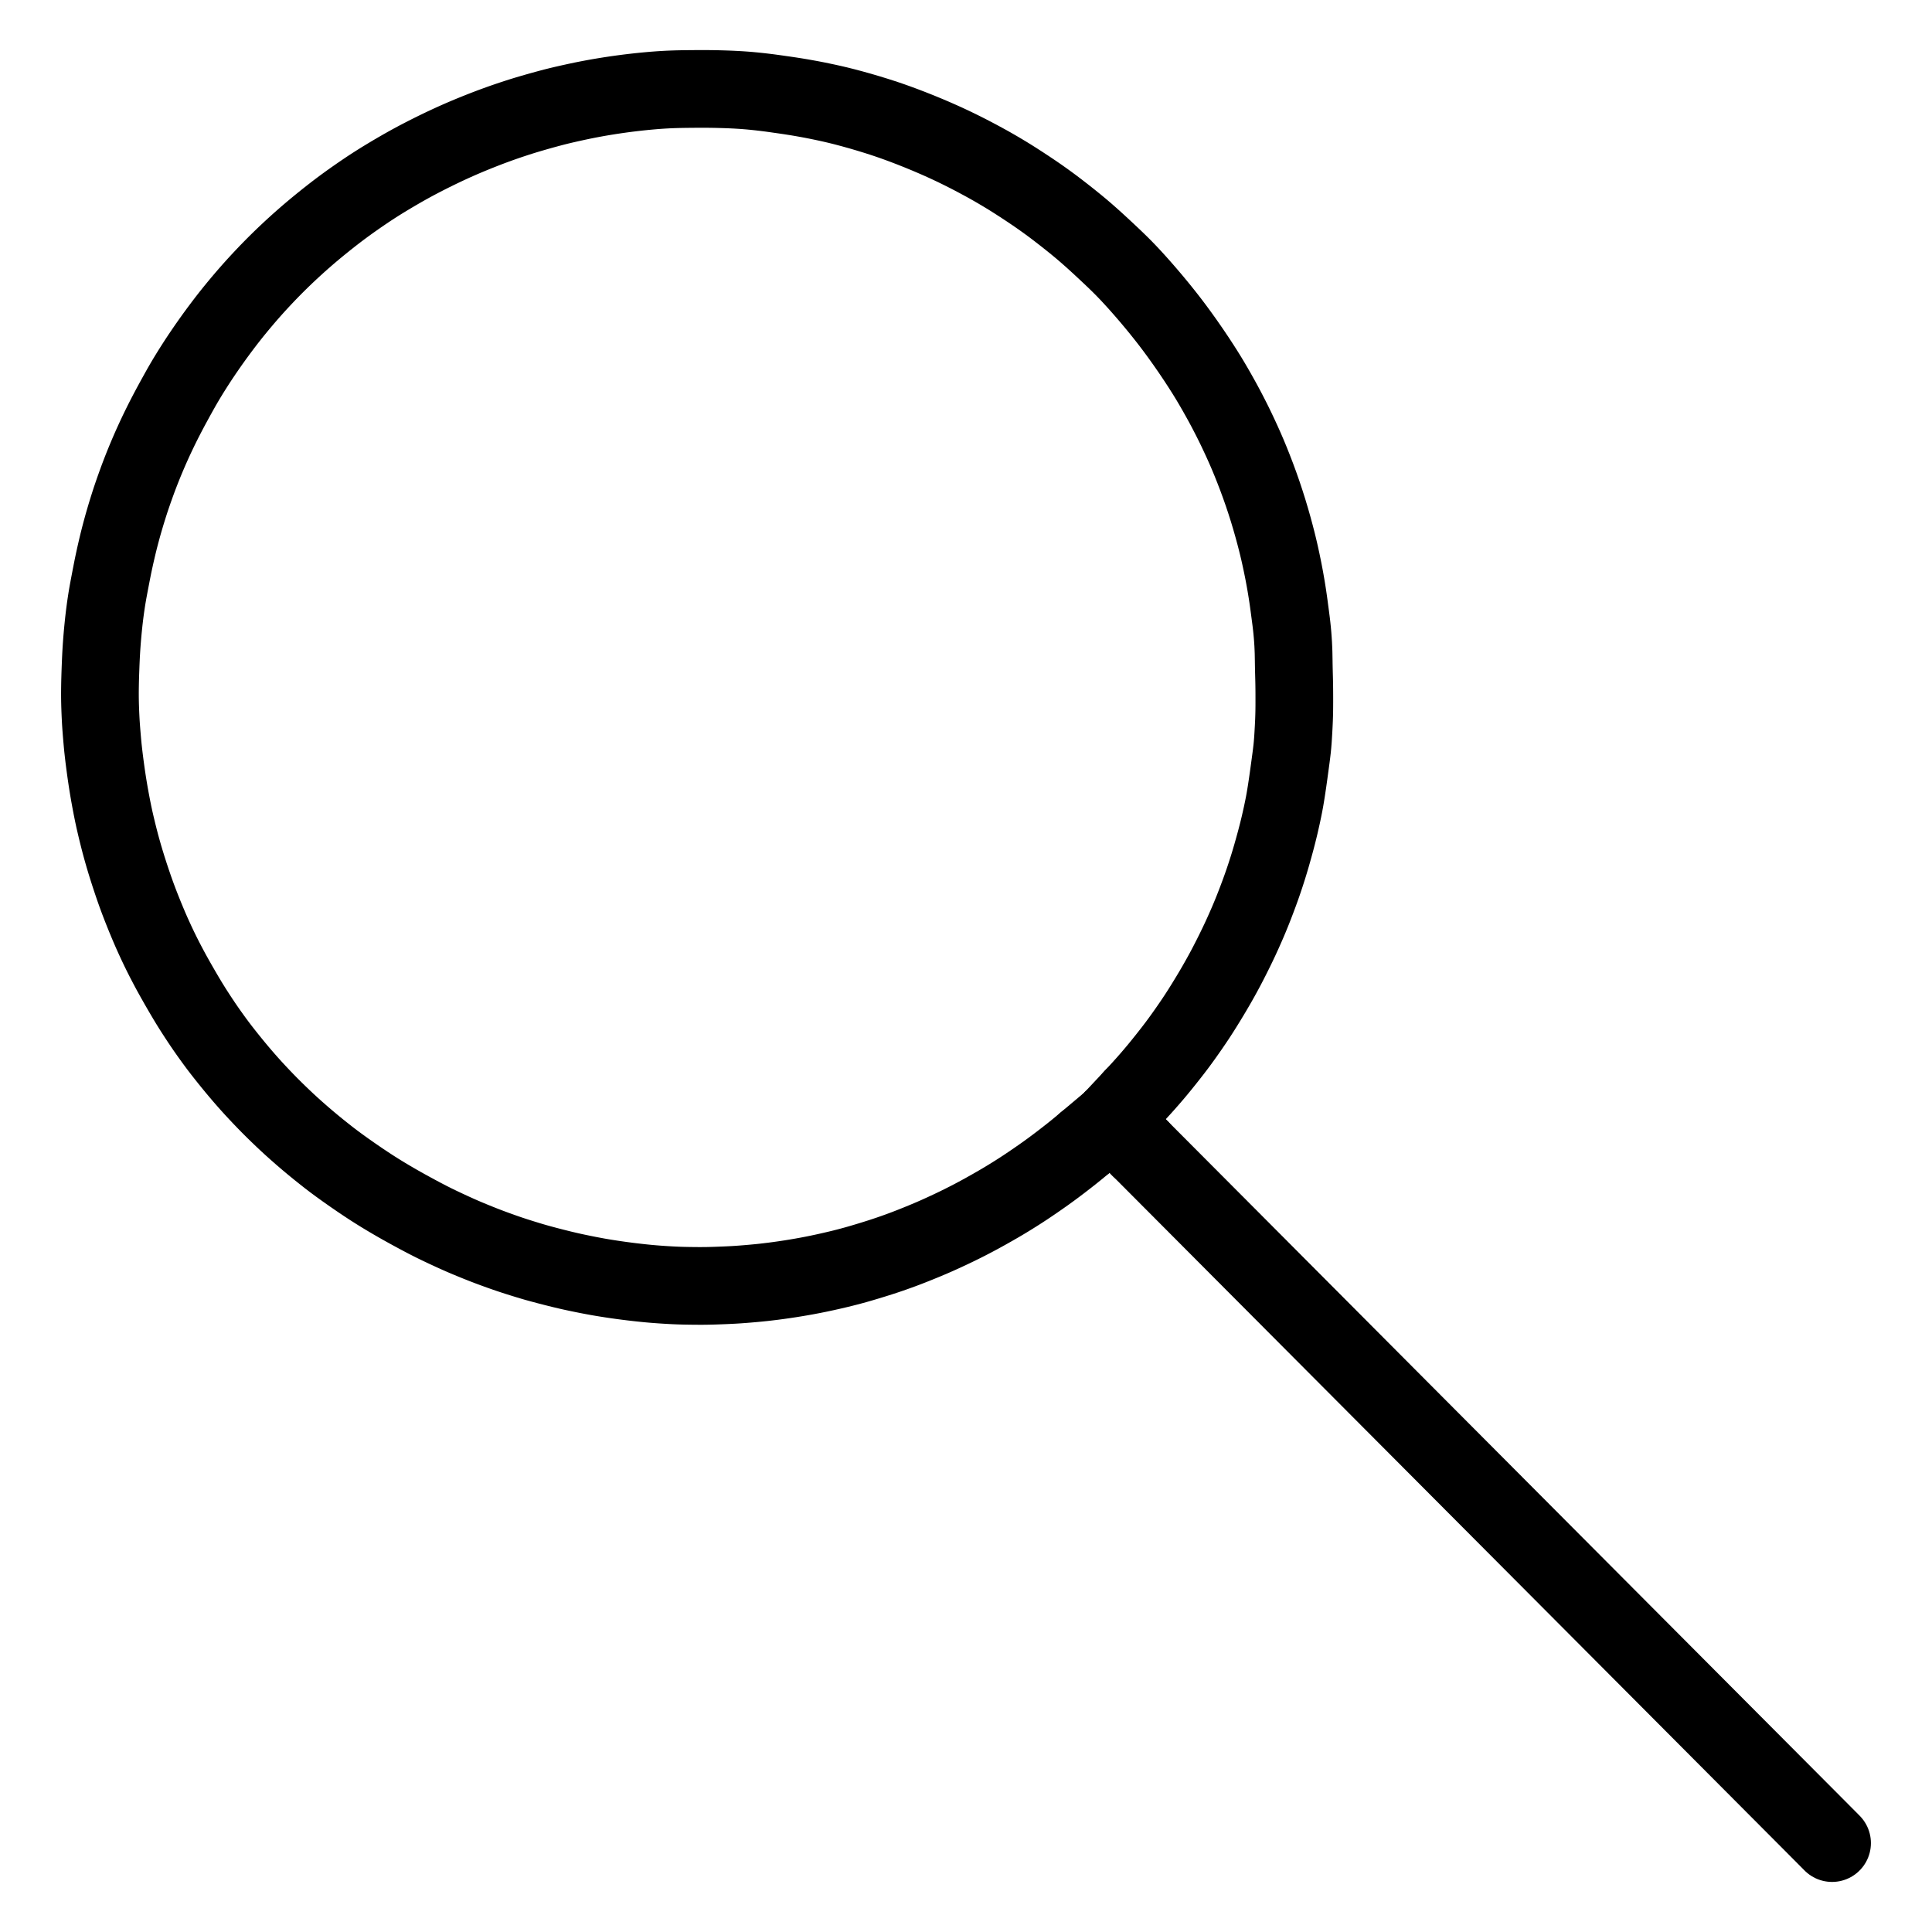
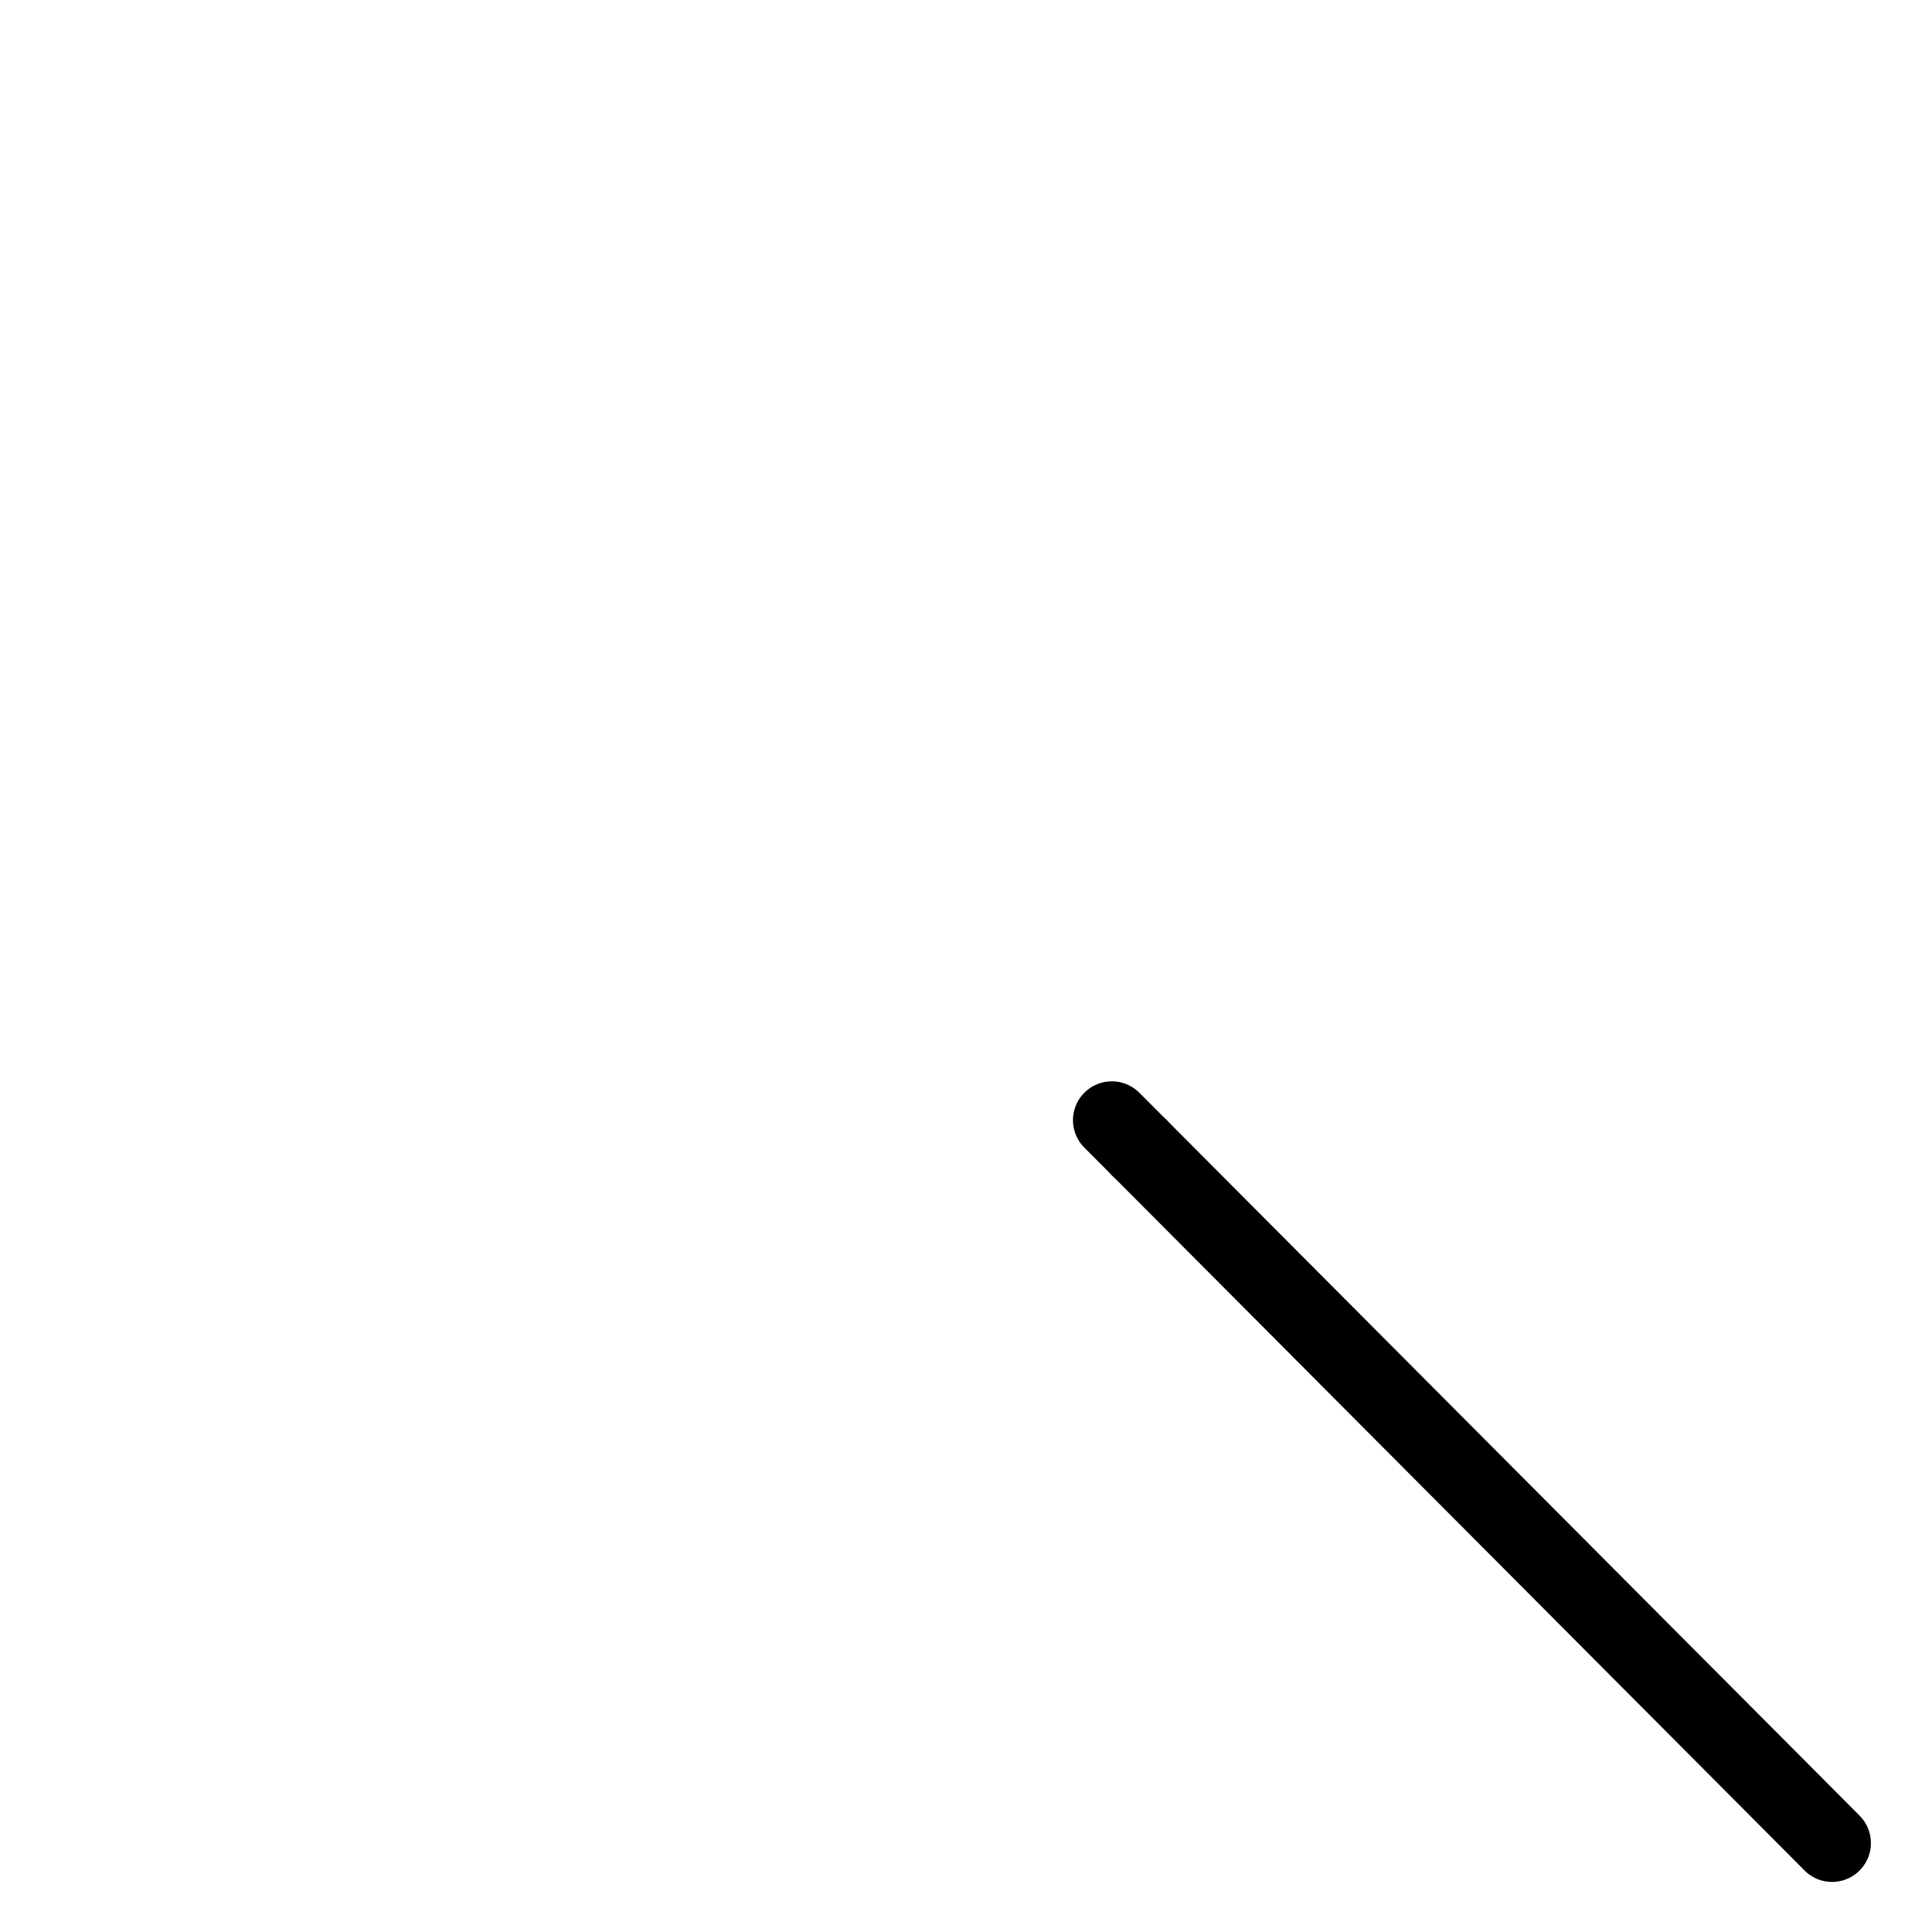
<svg xmlns="http://www.w3.org/2000/svg" viewBox="-47.5 -47.5 1119.0 1119.0" width="1024" height="1024">
  <g id="skeleton-paths" stroke-width="45.0">
-     <path id="path-0-0" d="M581.303 614.052L580.058 615.101L578.303 616.558L575.975 618.472L573.182 620.719L570.253 623.019L567.055 625.491L563.917 627.864L561.194 629.889L558.288 631.991L555.405 634.028L552.128 636.306L549.024 638.417L546.274 640.259L543.651 641.971L541.290 643.482L538.652 645.135L536.299 646.584L533.610 648.209L530.811 649.854L527.179 651.942L523.401 654.067L519.615 656.150L516.244 657.949L513.003 659.631L509.743 661.278L506.400 662.923L502.719 664.679L499.027 666.398L495.320 668.077L491.827 669.603L488.058 671.190L484.277 672.738L480.638 674.192L477.704 675.332L475.057 676.330L472.728 677.183L470.238 678.072L467.903 678.885L465.237 679.787L462.247 680.765L458.568 681.924L454.776 683.084L451.187 684.150L448.304 684.978L445.586 685.725L443.224 686.347L440.493 687.047L437.671 687.730L434.004 688.588L430.285 689.417L426.495 690.229L423.182 690.893L419.930 691.513L416.670 692.098L413.433 692.649L410.165 693.174L406.888 693.666L403.704 694.119L400.463 694.550L397.313 694.936L394.516 695.258L391.671 695.550L388.962 695.803L385.810 696.079L382.713 696.329L379.943 696.530L377.271 696.695L374.973 696.814L372.386 696.932L370.089 697.024L367.502 697.119L365.205 697.193L362.618 697.256L360.320 697.289L357.734 697.297L355.436 697.285L352.850 697.257L350.552 697.224L347.966 697.168L345.668 697.099L343.082 696.991L340.784 696.874L338.198 696.722L335.900 696.575L333.260 696.387L330.948 696.205L328.344 695.978L326.141 695.765L323.542 695.494L321.229 695.237L318.442 694.912L315.706 694.572L312.557 694.160L309.456 693.723L306.684 693.315L303.985 692.893L301.707 692.524L299.046 692.069L296.320 691.571L293.151 690.969L289.908 690.319L287.154 689.754L284.384 689.161L281.632 688.541L277.916 687.664L273.712 686.616L269.454 685.521L265.732 684.524L262.834 683.722L260.195 682.952L257.840 682.242L255.293 681.455L252.923 680.713L250.384 679.901L248.025 679.125L245.503 678.264L243.160 677.442L240.666 676.548L238.342 675.704L235.710 674.724L232.854 673.630L229.618 672.351L226.398 671.045L223.576 669.879L220.834 668.715L217.956 667.454L214.391 665.843L210.686 664.128L207.153 662.458L204.322 661.085L201.700 659.773L199.410 658.598L196.741 657.199L194.051 655.761L190.885 654.050L187.760 652.332L184.889 650.732L182.114 649.148L179.787 647.798L177.258 646.308L175.181 645.065L172.719 643.562L170.485 642.171L167.734 640.421L164.735 638.461L160.896 635.889L156.605 632.939L152.360 629.955L148.616 627.254L145.729 625.113L142.989 623.018L140.225 620.843L137.071 618.327L133.784 615.644L130.550 612.938L127.332 610.176L124.205 607.430L121.437 604.950L118.698 602.429L116.338 600.205L113.696 597.675L111.370 595.405L108.777 592.825L106.503 590.504L103.967 587.867L101.736 585.502L99.255 582.827L97.086 580.430L94.769 577.812L92.796 575.537L90.661 573.029L88.711 570.693L86.473 567.960L84.441 565.440L82.279 562.721L80.450 560.377L78.566 557.905L76.910 555.669L75.127 553.214L73.490 550.923L71.735 548.421L70.143 546.099L68.442 543.561L66.894 541.210L65.233 538.645L63.736 536.292L62.091 533.641L60.344 530.744L58.162 527.040L55.882 523.095L53.732 519.305L52.134 516.433L50.736 513.859L49.343 511.224L47.794 508.253L46.148 505L44.615 501.864L43.024 498.514L41.568 495.343L40.308 492.553L39.091 489.757L37.902 486.949L36.544 483.674L35.262 480.500L34.142 477.672L33.143 475.081L32.270 472.770L31.299 470.113L30.253 467.167L28.964 463.405L27.586 459.251L26.256 455.104L25.146 451.509L24.303 448.685L23.572 446.135L22.945 443.905L22.225 441.260L21.475 438.386L20.539 434.647L19.655 430.973L18.789 427.226L18.064 423.854L17.291 420.035L16.582 416.298L15.925 412.691L15.443 409.900L14.992 407.168L14.565 404.426L14.096 401.286L13.636 398.004L13.207 394.792L12.788 391.479L12.418 388.340L12.114 385.583L11.847 382.787L11.606 380.052L11.335 376.816L11.096 373.705L10.909 370.929L10.765 368.289L10.659 365.991L10.554 363.405L10.477 361.107L10.415 358.521L10.386 356.223L10.380 353.636L10.398 351.339L10.436 348.752L10.485 346.455L10.558 343.868L10.634 341.570L10.730 338.984L10.820 336.686L10.932 334.093L11.041 331.838L11.189 329.233L11.332 326.986L11.524 324.322L11.703 322.068L11.931 319.440L12.145 317.170L12.407 314.561L12.647 312.312L12.944 309.727L13.219 307.499L13.571 304.850L13.893 302.586L14.294 299.947L14.655 297.730L15.106 295.160L15.602 292.480L16.197 289.362L16.832 286.044L17.373 283.269L17.930 280.461L18.502 277.751L19.272 274.227L20.117 270.545L20.982 266.913L21.742 263.889L22.467 261.120L23.108 258.757L23.795 256.262L24.540 253.671L25.417 250.702L26.411 247.457L27.303 244.623L28.213 241.817L29.117 239.155L30.148 236.167L31.291 232.976L32.274 230.273L33.321 227.490L34.181 225.264L35.237 222.592L36.185 220.252L37.295 217.577L38.278 215.257L39.403 212.664L40.388 210.439L41.558 207.856L42.619 205.565L43.856 202.948L44.951 200.676L46.219 198.102L47.325 195.899L48.695 193.232L49.861 191L51.307 188.278L52.735 185.648L54.457 182.496L56.187 179.381L57.770 176.559L59.329 173.869L60.750 171.481L62.342 168.871L63.841 166.466L65.527 163.816L67.023 161.502L68.711 158.941L70.432 156.396L72.464 153.434L74.666 150.298L76.890 147.193L79.265 143.958L81.623 140.816L83.775 137.996L85.860 135.333L87.725 133.002L89.922 130.313L91.991 127.824L94.286 125.116L96.286 122.799L98.461 120.329L100.474 118.090L102.863 115.485L104.989 113.207L107.407 110.668L109.344 108.672L111.638 106.348L113.529 104.465L115.840 102.204L117.978 100.155L120.570 97.717L122.951 95.519L125.528 93.185L127.763 91.203L130.245 89.041L132.553 87.066L135.321 84.742L138.163 82.409L141.384 79.813L144.499 77.357L147.270 75.211L149.837 73.270L152.096 71.596L154.716 69.694L157.447 67.755L160.569 65.577L163.612 63.501L166.394 61.636L169.042 59.912L171.406 58.404L174.033 56.766L176.722 55.131L179.762 53.312L182.846 51.505L185.683 49.867L188.453 48.308L190.903 46.956L193.629 45.488L196.408 44.029L199.528 42.421L202.762 40.794L205.992 39.206L209.264 37.637L212.358 36.189L215.122 34.922L217.656 33.790L219.922 32.799L222.528 31.684L225.341 30.511L228.602 29.183L231.801 27.911L234.662 26.801L237.239 25.826L239.543 24.976L242.010 24.083L244.352 23.258L246.873 22.391L249.226 21.601L251.809 20.754L254.160 20.002L256.812 19.180L259.586 18.353L263.091 17.338L266.767 16.303L270.422 15.306L273.383 14.525L276.213 13.817L279.051 13.143L282.605 12.333L286.221 11.537L289.858 10.768L293.110 10.121L296.317 9.514L299.572 8.933L302.793 8.389L306.078 7.865L309.365 7.374L312.626 6.917L315.953 6.478L319.218 6.081L322.453 5.717L325.701 5.383L328.830 5.092L331.606 4.854L334.272 4.656L336.593 4.505L339.305 4.356L341.830 4.248L344.644 4.158L347.183 4.103L349.720 4.063L352.190 4.038L354.528 4.020L357.067 4.006L359.318 4L361.962 4.005L364.666 4.036L367.861 4.091L371.068 4.178L373.897 4.269L376.601 4.383L378.899 4.498L381.503 4.653L383.775 4.809L386.443 5.025L389.142 5.280L392.317 5.610L395.516 5.981L398.302 6.332L401.076 6.712L403.794 7.098L406.946 7.546L410.214 8.029L413.396 8.527L416.581 9.057L419.720 9.615L422.494 10.123L425.411 10.690L428.225 11.268L431.440 11.947L434.665 12.662L437.914 13.423L441.692 14.368L445.986 15.509L450.825 16.859L455.643 18.278L459.903 19.587L463.508 20.744L466.267 21.657L469.047 22.614L472.034 23.677L475.859 25.087L480.189 26.743L484.878 28.602L489.522 30.517L493.719 32.306L497.456 33.955L500.332 35.255L503.044 36.517L505.232 37.557L507.893 38.851L510.234 40.011L513.058 41.438L515.774 42.846L518.965 44.529L522.103 46.223L524.980 47.803L527.713 49.349L530.138 50.752L532.687 52.255L534.954 53.615L537.481 55.166L540.364 56.981L544.059 59.362L547.961 61.930L551.714 64.455L554.677 66.500L557.328 68.377L559.605 70.024L562.220 71.953L565.089 74.125L568.678 76.906L572.357 79.814L575.979 82.744L578.905 85.172L581.734 87.596L584.165 89.738L586.781 92.085L589.011 94.127L591.428 96.360L593.638 98.423L596.197 100.830L598.547 103.063L601.165 105.610L603.461 107.909L605.999 110.544L608.219 112.919L610.680 115.615L612.836 118.025L615.142 120.650L617.106 122.924L619.146 125.321L620.951 127.470L622.969 129.913L624.880 132.262L626.996 134.908L628.863 137.280L630.920 139.948L633.077 142.820L635.810 146.544L638.880 150.837L642.177 155.582L645.346 160.288L648.135 164.555L650.485 168.256L652.246 171.100L653.909 173.862L655.455 176.502L657.261 179.638L659.038 182.804L660.582 185.594L662.011 188.245L663.136 190.375L664.475 192.952L665.683 195.320L667.111 198.175L668.560 201.158L670.268 204.776L671.976 208.483L673.639 212.198L675.152 215.703L676.756 219.568L678.470 223.862L680.287 228.580L682.065 233.412L683.772 238.270L685.400 243.154L686.959 248.061L688.437 252.994L689.810 257.815L690.990 262.173L691.970 265.964L692.694 268.885L693.363 271.707L693.977 274.438L694.653 277.532L695.298 280.647L695.848 283.385L696.374 286.147L696.795 288.440L697.261 291.093L697.637 293.337L698.063 296L698.407 298.244L698.790 300.906L699.106 303.214L699.461 305.895L699.755 308.101L700.086 310.636L700.365 312.812L700.677 315.515L700.921 317.866L701.169 320.622L701.336 322.884L701.508 325.497L701.609 327.697L701.713 330.317L701.757 332.592L701.803 335.182L701.834 337.386L701.885 339.935L701.942 342.170L702.009 344.748L702.064 346.984L702.113 349.619L702.140 351.947L702.157 354.595L702.161 356.893L702.162 359.479L702.152 361.777L702.121 364.415L702.068 366.734L701.982 369.385L701.886 371.578L701.758 374.132L701.636 376.317L701.480 378.955L701.328 381.266L701.110 383.955L700.880 386.277L700.568 388.928L700.289 391.110L699.941 393.715L699.642 395.930L699.269 398.660L698.967 400.882L698.592 403.553L698.272 405.810L697.862 408.548L697.525 410.772L697.106 413.373L696.750 415.477L696.249 418.231L695.714 420.911L695.036 424.173L694.324 427.364L693.676 430.203L692.982 433.082L692.266 435.934L691.284 439.687L690.138 443.871L688.959 448.039L687.875 451.709L687.021 454.503L686.169 457.182L685.401 459.542L684.538 462.125L683.736 464.467L682.791 467.141L681.748 470.009L680.524 473.289L679.287 476.523L678.168 479.375L677.124 481.960L676.180 484.244L675.078 486.844L673.852 489.655L672.423 492.864L670.903 496.185L669.314 499.555L667.538 503.205L665.714 506.859L663.889 510.430L662.337 513.395L660.834 516.183L659.470 518.657L657.968 521.328L656.581 523.746L655.017 526.425L653.402 529.132L651.564 532.163L649.686 535.201L647.948 537.965L646.228 540.634L644.661 543.004L642.866 545.662L641.136 548.173L639.194 550.946L637.459 553.383L635.629 555.901L633.989 558.110L632.111 560.578L630.081 563.187L627.742 566.153L625.221 569.287L622.894 572.132L620.478 575.004L618.350 577.478L615.945 580.214L613.794 582.608L611.457 585.162L609.977 586.757L608.598 588.230" stroke="#000000" stroke-width="45" fill="none" stroke-linecap="round" stroke-linejoin="round" />
    <path id="path-1-0" d="M612.656 617.519L615.609 620.478L619.096 623.975L623.972 628.867L628.847 633.761L633.722 638.654L638.597 643.547L643.472 648.440L648.347 653.334L653.222 658.227L658.097 663.120L662.972 668.013L667.847 672.906L672.722 677.800L677.597 682.693L682.472 687.586L687.340 692.472L692.112 697.262L696.815 701.982L701.425 706.610L706.134 711.337L710.913 716.133L715.785 721.023L720.660 725.917L725.535 730.810L730.410 735.703L735.285 740.596L740.160 745.490L745.035 750.383L749.910 755.276L754.785 760.169L759.660 765.063L764.535 769.956L769.410 774.849L774.285 779.742L779.160 784.636L784.035 789.529L788.910 794.422L793.785 799.315L798.660 804.209L803.535 809.102L808.410 813.995L813.285 818.888L818.160 823.782L823.035 828.675L827.910 833.568L832.785 838.461L837.660 843.355L842.535 848.248L847.410 853.141L852.285 858.034L857.160 862.928L862.035 867.821L866.910 872.714L871.785 877.607L876.660 882.500L881.535 887.394L886.410 892.287L891.283 897.179L896.064 901.977L900.776 906.707L905.386 911.334L910.086 916.052L914.856 920.839L919.723 925.724L924.598 930.617L929.473 935.511L934.348 940.404L939.223 945.297L944.098 950.190L948.973 955.084L953.848 959.977L958.723 964.870L963.598 969.763L968.473 974.657L973.348 979.550L978.223 984.443L983.098 989.336L987.973 994.230L992.848 999.123L997.723 1004.016L1002.602 1008.913L1007.406 1013.742L1010.832 1017.187L1013.620 1020" stroke="#000000" stroke-width="45" fill="none" stroke-linecap="round" stroke-linejoin="round" />
-     <path id="path-extension-1" d="M581.303 614.052L596.012 601.671" stroke="#000000" stroke-width="45" fill="none" stroke-linecap="round" stroke-linejoin="round" />
-     <path id="path-extension-2" d="M608.598 588.230L596.412 601.243" stroke="#000000" stroke-width="45" fill="none" stroke-linecap="round" stroke-linejoin="round" />
    <path id="path-extension-3" d="M612.656 617.519L596.462 601.293" stroke="#000000" stroke-width="45" fill="none" stroke-linecap="round" stroke-linejoin="round" />
-     <path id="path-connection-1" d="M596.012 601.671L596.012 601.671" stroke="#000000" stroke-width="45" fill="none" stroke-linecap="round" stroke-linejoin="round" />
  </g>
</svg>